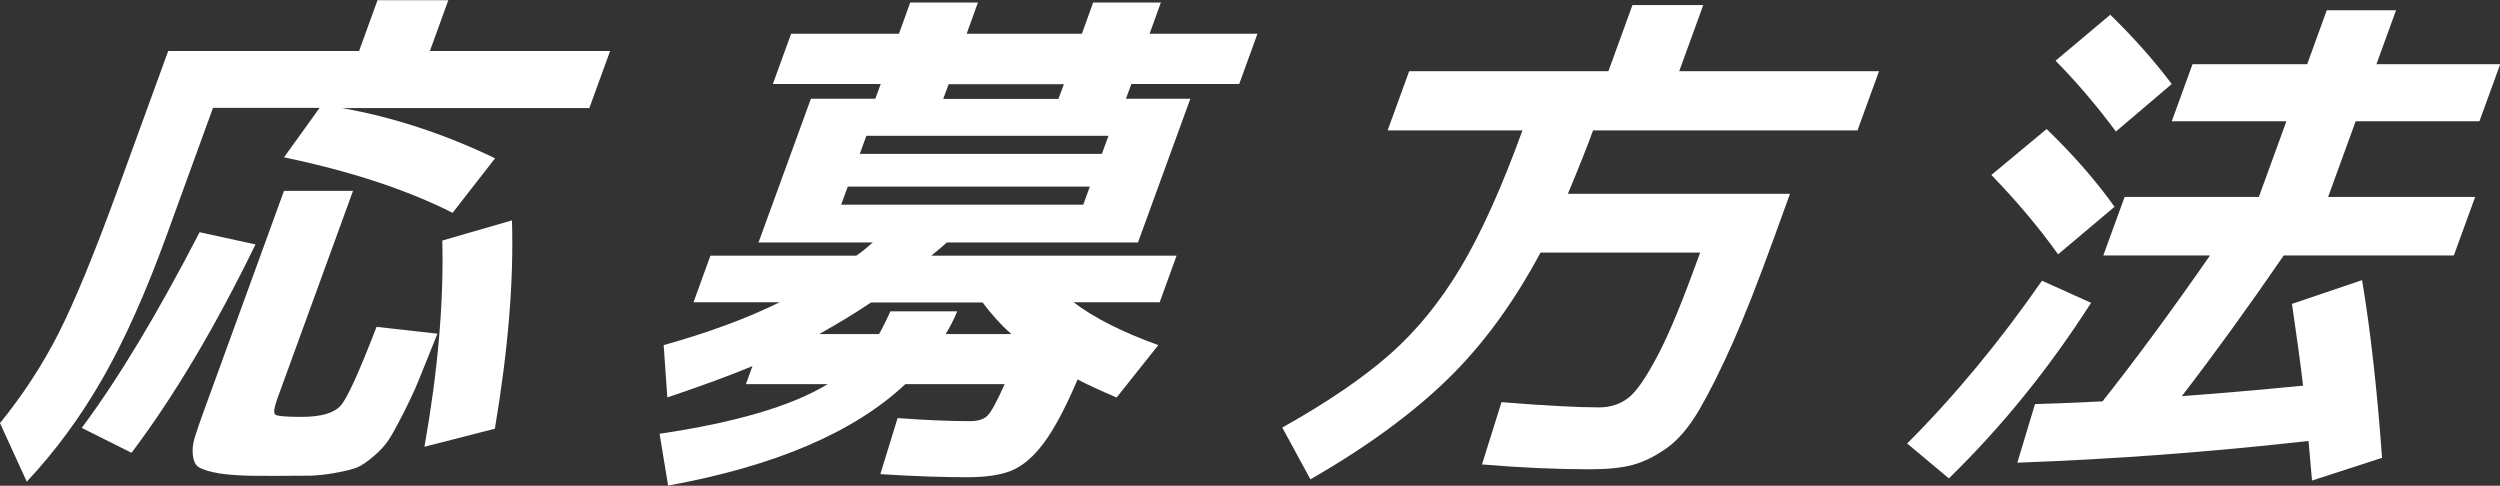
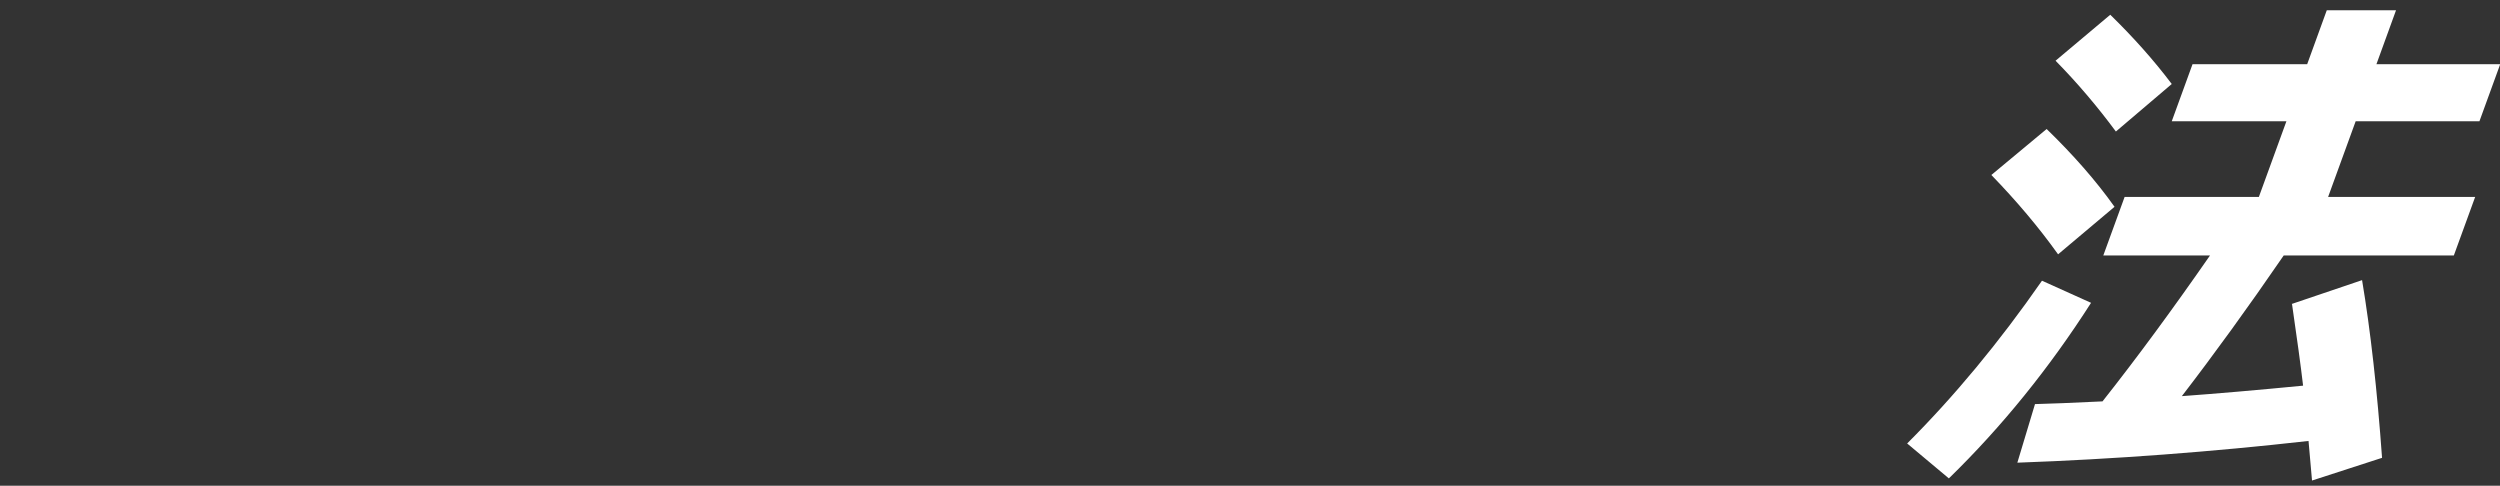
<svg xmlns="http://www.w3.org/2000/svg" id="_レイヤー_1" data-name="レイヤー_1" viewBox="0 0 128.87 25.04">
  <rect x="0" y="0" width="128.87" height="25.04" fill="#333333" stroke="none" />
  <defs>
    <style>
      .cls-1 {
        fill: #fff;
      }
    </style>
  </defs>
-   <path class="cls-1" d="M16.46,5.56h-5.48l-2.43,6.68c-1.04,2.85-2.12,5.27-3.25,7.25s-2.44,3.76-3.92,5.34l-1.38-3.02c1.18-1.45,2.19-3,3.02-4.63.83-1.64,1.86-4.14,3.09-7.52l2.56-7.03h9.84l.95-2.62h3.65l-.95,2.62h9.29l-1.07,2.94h-12.75c2.64.47,5.27,1.33,7.89,2.59l-2.19,2.81c-2.38-1.2-5.28-2.15-8.69-2.86l1.82-2.53ZM4.22,22.05c1.89-2.54,3.91-5.9,6.07-10.08l2.88.63c-2.08,4.27-4.21,7.85-6.39,10.74l-2.56-1.28ZM18.19,9.86l-3.89,10.68c-.17.47-.21.75-.11.83.1.08.55.12,1.35.12,1.02,0,1.69-.2,2.03-.59s.95-1.74,1.84-4.05l3.14.35c-.4,1-.72,1.79-.95,2.36s-.51,1.16-.82,1.77c-.31.61-.55,1.05-.73,1.32-.17.27-.43.56-.78.86-.35.3-.63.49-.87.59-.23.09-.59.18-1.08.27-.49.09-.93.14-1.33.15-.4,0-.98.01-1.72.01-.85,0-1.52,0-1.99-.03s-.91-.07-1.3-.16c-.39-.09-.66-.19-.79-.3-.13-.11-.22-.3-.25-.59-.03-.28,0-.57.09-.87.09-.3.24-.73.44-1.29l4.17-11.45h3.57ZM22.8,12.4l3.59-1.04c.1,3.12-.2,6.7-.88,10.74l-3.63.93c.69-3.89,1-7.43.92-10.63Z" />
-   <path class="cls-1" d="M34.4,20.49l-.19-2.7c2.33-.65,4.32-1.39,5.98-2.21h-4.44l.87-2.4h7.52c.29-.2.57-.43.85-.68h-5.89l2.7-7.41h3.32l.28-.76h-5.56l.94-2.59h5.56l.58-1.61h3.49l-.58,1.61h5.94l.58-1.61h3.49l-.58,1.61h5.56l-.94,2.59h-5.56l-.28.76h3.32l-2.7,7.41h-9.86c-.09.09-.23.21-.42.37s-.32.26-.37.31h12.64l-.87,2.4h-4.44c1.05.8,2.51,1.54,4.37,2.21l-2.15,2.7c-.85-.36-1.52-.67-2.01-.93-.63,1.47-1.21,2.56-1.74,3.27-.53.71-1.08,1.18-1.65,1.42s-1.34.35-2.32.35c-1.25,0-2.74-.05-4.46-.16l.89-2.89c1.47.11,2.71.16,3.73.16.42,0,.72-.1.91-.29.19-.19.48-.73.88-1.62h-5.12c-2.65,2.49-6.73,4.23-12.23,5.23l-.44-2.67c3.92-.58,6.81-1.43,8.67-2.56h-4.22l.34-.93c-1.22.51-2.68,1.04-4.37,1.61ZM45.91,16.05h3.43c-.16.4-.36.79-.59,1.17h3.38c-.55-.49-1.04-1.04-1.48-1.63h-5.75c-.75.51-1.64,1.05-2.67,1.63h3.08c.2-.34.39-.74.59-1.17ZM43.7,9.62l-.34.93h12.48l.34-.93h-12.48ZM44.32,7.93h12.48l.34-.93h-12.48l-.34.93ZM48.62,5.1h5.94l.28-.76h-5.94l-.28.76Z" />
-   <path class="cls-1" d="M76.39,23.95l1.01-3.22c2.24.18,3.92.27,5.02.27.6,0,1.11-.17,1.53-.5s.92-1.07,1.51-2.19,1.28-2.81,2.09-5.04l.09-.25h-8.23c-1.38,2.58-2.97,4.76-4.79,6.53-1.82,1.77-4.17,3.49-7.07,5.16l-1.45-2.67c2.33-1.31,4.18-2.57,5.56-3.79,1.38-1.22,2.59-2.71,3.64-4.47,1.05-1.76,2.11-4.11,3.18-7.06h-6.95l1.11-3.05h10.27l1.24-3.41h3.65l-1.24,3.41h10.3l-1.11,3.05h-13.63c-.29.8-.72,1.89-1.3,3.27h11.45l-.86,2.37c-.79,2.18-1.49,3.96-2.1,5.33-.61,1.37-1.18,2.51-1.71,3.42-.53.91-1.1,1.58-1.7,2s-1.19.71-1.76.86c-.57.15-1.3.22-2.19.22-1.67,0-3.53-.08-5.58-.25Z" />
  <path class="cls-1" d="M107.79,15.61c-2.15,3.36-4.59,6.38-7.33,9.05l-2.15-1.8c2.42-2.42,4.74-5.21,6.95-8.39l2.53,1.14ZM106.09,13.11c-1-1.4-2.15-2.76-3.44-4.09l2.85-2.37c1.37,1.33,2.54,2.66,3.5,4.01l-2.91,2.45ZM118.13,15.67l3.63-1.23c.44,2.63.78,5.69,1.03,9.16l-3.61,1.17c-.02-.25-.08-.94-.18-2.04-4.98.56-9.99.94-15.01,1.12l.91-3.02c.72-.02,1.88-.06,3.48-.14,1.74-2.2,3.59-4.71,5.54-7.52h-5.5l1.1-3.02h6.92l1.42-3.9h-5.91l1.07-2.94h5.91l1.01-2.78h3.57l-1.01,2.78h6.38l-1.07,2.94h-6.38l-1.42,3.9h7.58l-1.1,3.02h-8.77c-1.86,2.71-3.61,5.12-5.25,7.25,1.79-.13,3.87-.31,6.25-.54-.12-1.02-.31-2.42-.57-4.2ZM105.96,3.13l2.82-2.37c1.19,1.16,2.25,2.35,3.17,3.57l-2.88,2.45c-.94-1.27-1.97-2.49-3.11-3.65Z" />
</svg>